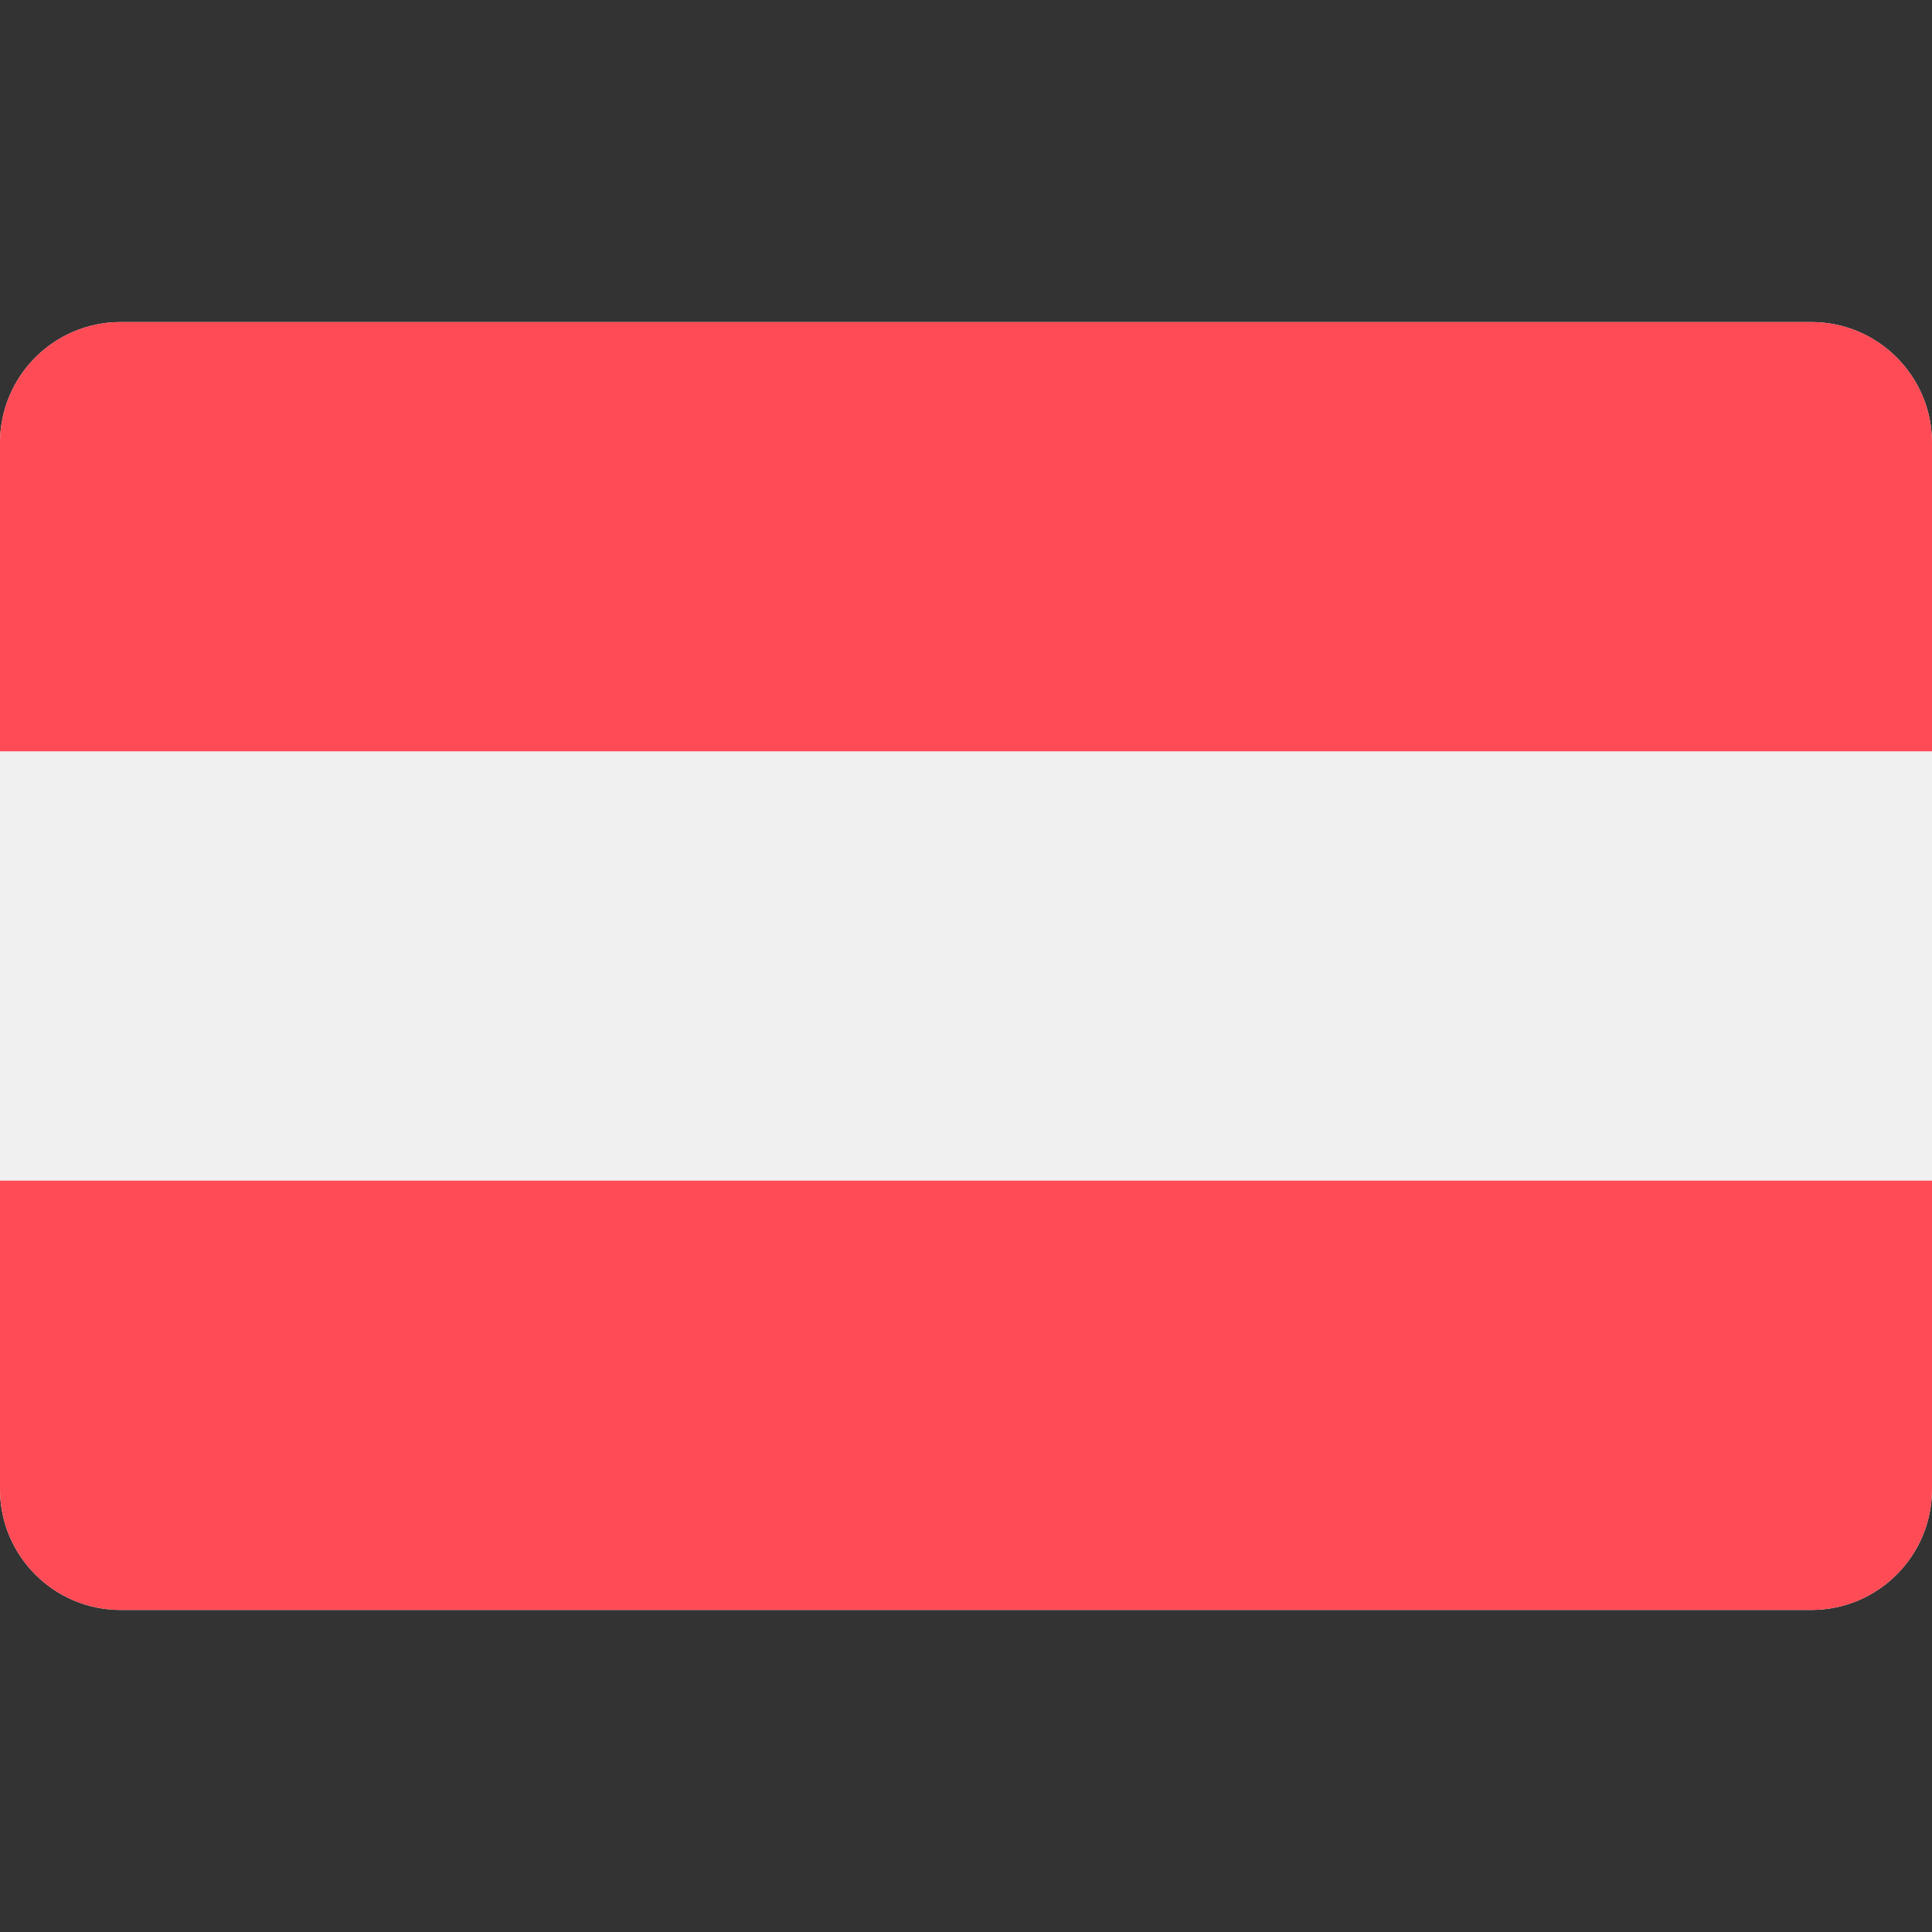
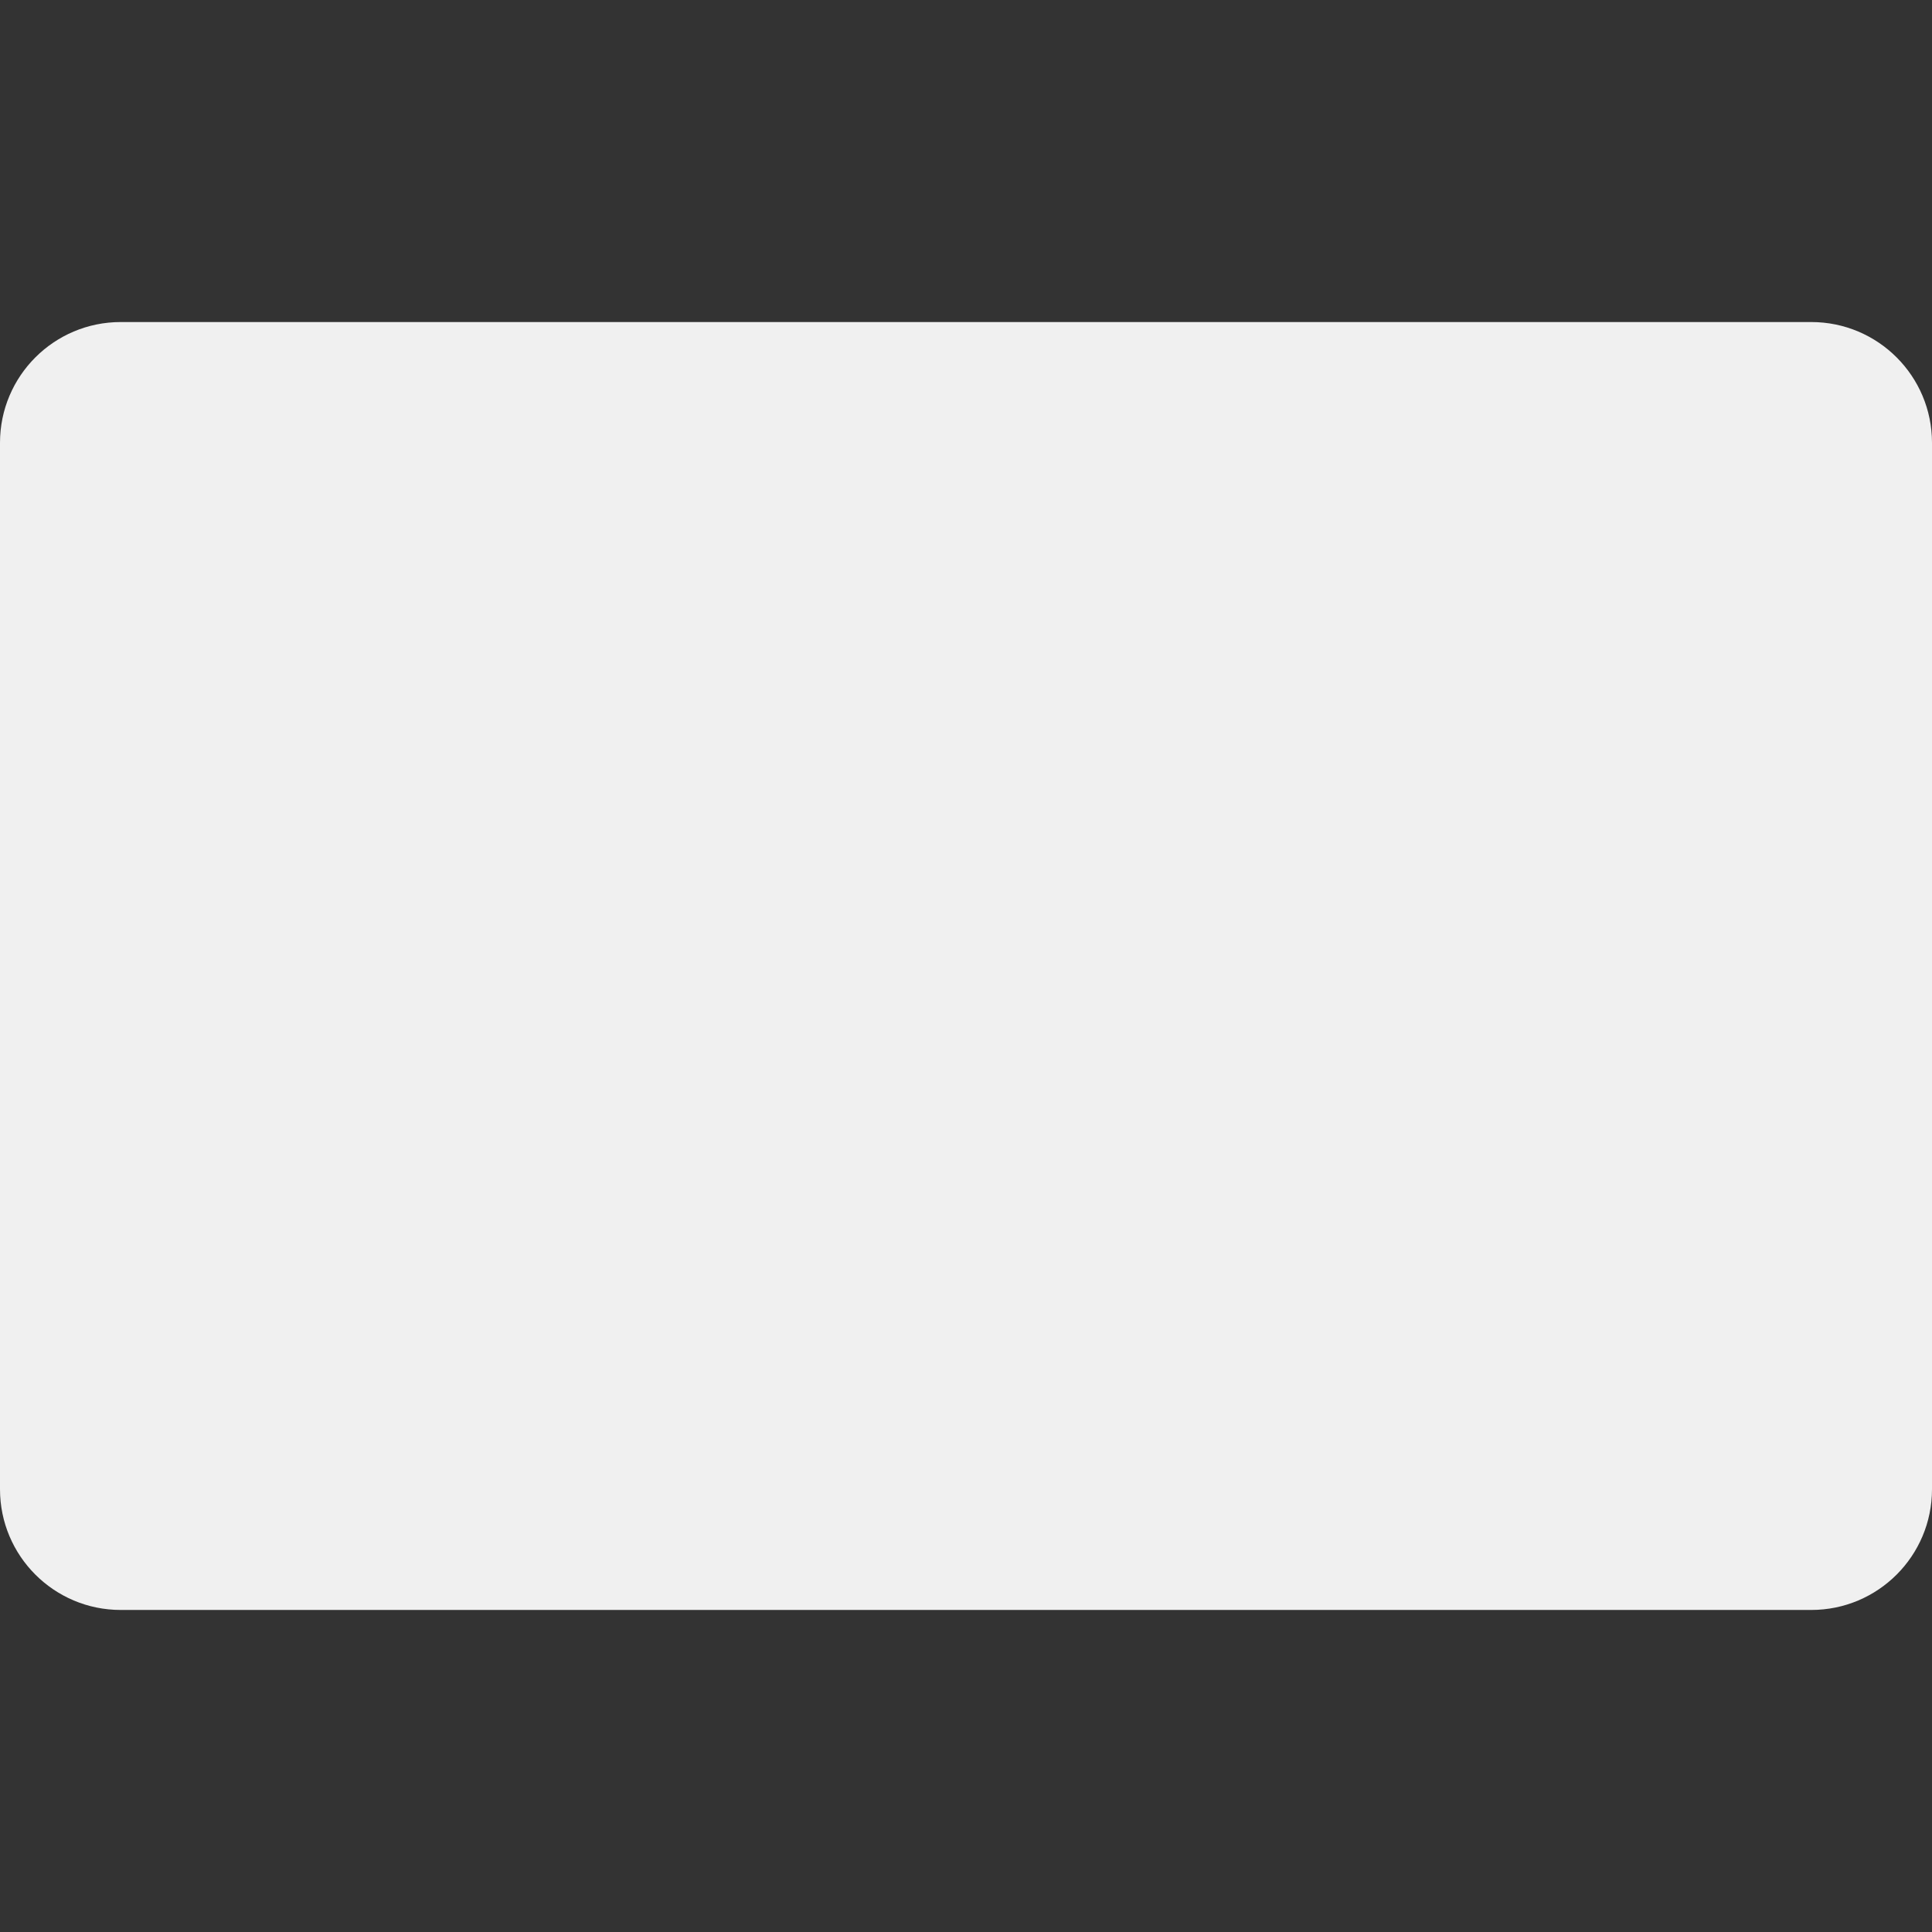
<svg xmlns="http://www.w3.org/2000/svg" width="32" height="32" viewBox="0 0 32 32" fill="none">
  <rect x="0" y="0" width="32" height="32" fill="#333333" stroke="none" />
  <path d="M30 5.334H2C0.895 5.334 0 6.229 0 7.334V24.666C0 25.771 0.895 26.666 2 26.666H30C31.105 26.666 32 25.771 32 24.666V7.334C32 6.229 31.105 5.334 30 5.334Z" fill="#F0F0F0" />
-   <path d="M30 5.334H2C0.895 5.334 0 6.229 0 7.334V12.444H32V7.334C32 6.229 31.105 5.334 30 5.334Z" fill="#FF4B55" />
-   <path d="M32 19.555H0V24.666C0 25.771 0.895 26.666 2 26.666H30C31.105 26.666 32 25.771 32 24.666V19.555Z" fill="#FF4B55" />
</svg>